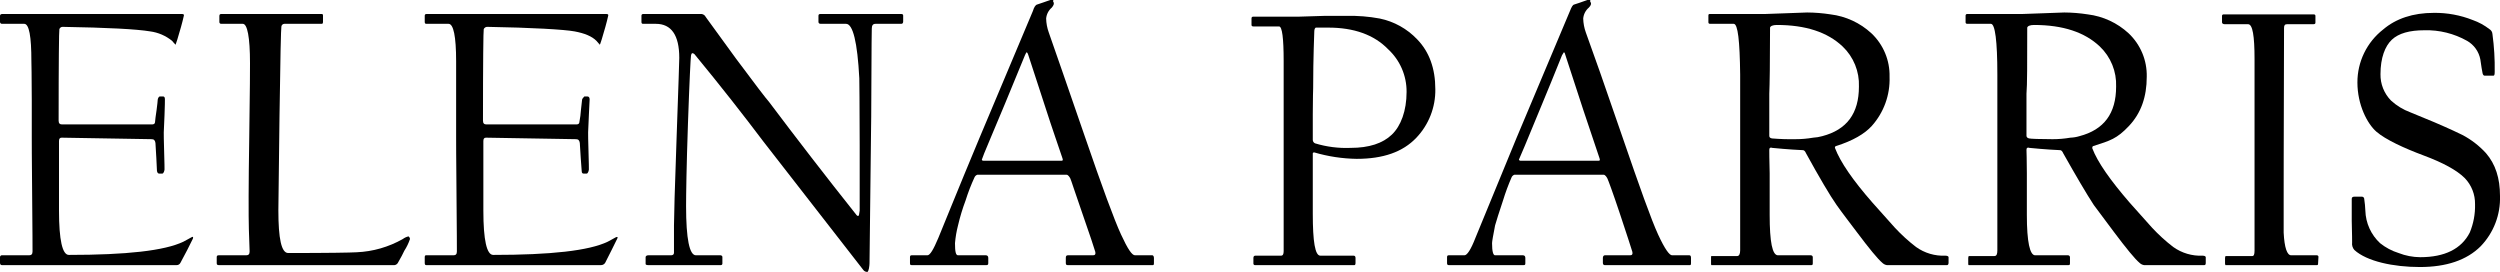
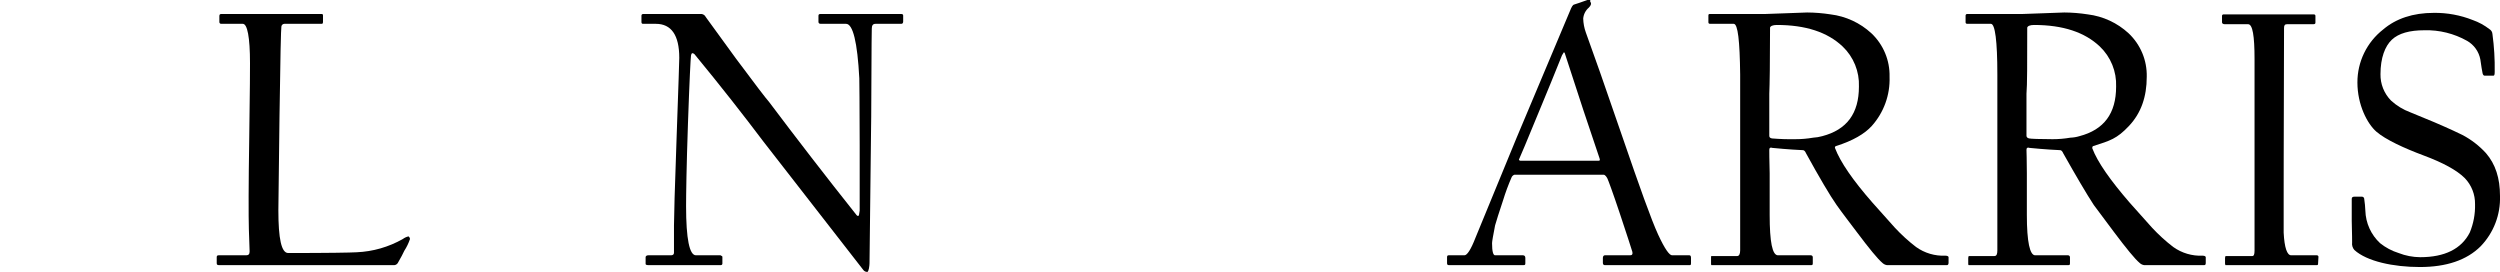
<svg xmlns="http://www.w3.org/2000/svg" width="661" height="72" viewBox="0 0 661 72" fill="none">
  <g clip-path="url(#clip0_34_15)">
-     <path d="M51 63.099C50.1 64.999 49 67.099 47.7 69.499C47.606 69.683 47.463 69.837 47.286 69.943C47.109 70.049 46.906 70.103 46.7 70.099H0.5C0.2 70.099 0 69.899 0 69.499V67.999C-0.002 67.882 0.036 67.768 0.11 67.677C0.183 67.585 0.285 67.523 0.4 67.499H7.7C8.3 67.499 8.6 67.199 8.6 66.499C8.6 65.799 8.6 61.199 8.5 51.499C8.4 41.799 8.4 36.799 8.4 36.399V26.399C8.4 19.999 8.3 16.599 8.3 16.199C8.3 9.599 7.7 6.299 6.4 6.299H0.5C0.367 6.299 0.24 6.247 0.147 6.153C0.053 6.059 0 5.932 0 5.799V4.199C0 3.899 0.2 3.699 0.6 3.699H48.1C48.6 3.699 48.7 3.899 48.6 4.199C48.2 5.999 47.6 8.099 46.9 10.399C46.2 12.699 46.4 11.499 46.1 11.499L45.5 10.799C43.835 9.445 41.827 8.58 39.7 8.299C36.1 7.699 28.4 7.299 16.5 7.099C16.322 7.109 16.151 7.171 16.009 7.278C15.867 7.385 15.759 7.531 15.7 7.699C15.6 8.099 15.5 16.199 15.5 31.899C15.5 32.599 15.8 32.899 16.4 32.899H40.2C40.7 32.899 41 32.699 41 32.199C41 31.699 41.2 30.599 41.4 29.099C41.6 27.599 41.7 26.599 41.7 26.399C41.7 26.199 41.9 25.499 42.3 25.499H43.1C43.5 25.499 43.6 25.799 43.6 26.299C43.6 26.799 43.6 27.799 43.5 30.399C43.4 32.999 43.3 34.499 43.3 34.999C43.3 35.499 43.3 37.199 43.4 40.099C43.5 42.999 43.5 44.599 43.5 44.799C43.5 44.999 43.3 45.899 42.9 45.899H42.1C41.8 45.899 41.6 45.699 41.5 45.199C41.4 43.099 41.3 40.699 41.1 37.799C41 37.099 40.7 36.799 40.1 36.799L28.1 36.599L16.3 36.399C15.8 36.399 15.6 36.699 15.6 37.299V55.699C15.6 63.499 16.5 67.399 18.2 67.399C33.4 67.399 43.5 66.299 48.5 63.899L50.7 62.699C51.1 62.499 51.1 62.699 51 63.099Z" fill="black" />
    <path d="M108.4 63.199C108.032 64.291 107.528 65.333 106.9 66.299C106.6 66.999 106 68.099 105.2 69.499C105.107 69.663 104.978 69.802 104.821 69.906C104.665 70.011 104.486 70.077 104.3 70.099H57.9C57.5 70.099 57.3 69.999 57.3 69.599V67.999C57.3 67.699 57.4 67.499 57.8 67.499H65.1C65.7 67.499 66 67.199 66 66.499C66 65.799 65.9 64.199 65.8 60.599C65.7 56.999 65.7 48.899 65.9 36.399C66.1 23.899 66.1 17.299 66.1 16.699C66.1 9.799 65.4 6.299 64.2 6.299H58.6C58.517 6.318 58.431 6.316 58.349 6.293C58.268 6.269 58.193 6.226 58.133 6.166C58.073 6.106 58.03 6.031 58.006 5.95C57.983 5.868 57.981 5.782 58 5.699V4.299C58 3.899 58.1 3.699 58.5 3.699H85C85.3 3.699 85.4 3.799 85.4 4.099V5.799C85.4 6.099 85.3 6.299 85.1 6.299H75.2C75.004 6.298 74.814 6.368 74.667 6.497C74.519 6.626 74.424 6.805 74.4 6.999C74.3 7.399 74.1 15.399 73.9 30.799C73.7 46.199 73.6 53.599 73.6 55.599C73.6 63.099 74.4 66.899 76.2 66.899C86.7 66.899 92.7 66.799 94.3 66.699C98.586 66.515 102.768 65.315 106.5 63.199C106.947 62.866 107.457 62.628 108 62.499C108.116 62.577 108.213 62.68 108.283 62.802C108.352 62.923 108.392 63.059 108.4 63.199Z" fill="black" />
-     <path d="M163.2 63.099C162.3 64.999 161.2 67.099 160 69.499C159.882 69.684 159.719 69.836 159.527 69.941C159.335 70.045 159.119 70.1 158.9 70.099H112.7C112.4 70.099 112.3 69.899 112.3 69.499V67.999C112.3 67.699 112.4 67.499 112.6 67.499H119.9C120.5 67.499 120.8 67.199 120.8 66.499C120.8 65.799 120.8 61.199 120.7 51.499C120.6 41.799 120.6 36.799 120.6 36.399V16.199C120.6 9.599 119.9 6.299 118.6 6.299H112.7C112.4 6.299 112.3 6.099 112.3 5.799V4.199C112.3 3.899 112.4 3.699 112.8 3.699H160.3C160.8 3.699 160.9 3.899 160.8 4.199C160.4 5.999 159.8 8.099 159.1 10.399C158.4 12.699 158.6 11.499 158.3 11.499L157.7 10.799C156.5 9.599 154.6 8.799 151.9 8.299C149.2 7.799 140.6 7.299 128.8 7.099C128.608 7.102 128.421 7.161 128.262 7.267C128.102 7.373 127.976 7.523 127.9 7.699C127.8 8.099 127.7 16.199 127.7 31.899C127.7 32.599 128 32.899 128.6 32.899H152.4C152.9 32.899 153.2 32.699 153.2 32.199C153.4 31.176 153.534 30.14 153.6 29.099C153.8 27.499 153.9 26.599 153.9 26.399C153.9 26.199 154.1 25.899 154.5 25.499H155.3C155.7 25.499 155.9 25.799 155.9 26.299C155.9 26.799 155.8 27.799 155.7 30.399C155.6 32.999 155.5 34.499 155.5 34.999C155.5 35.499 155.5 37.199 155.6 40.099C155.7 42.999 155.7 44.599 155.7 44.799C155.7 44.999 155.5 45.899 155.1 45.899H154.3C154 45.899 153.8 45.699 153.8 45.199C153.6 43.099 153.5 40.699 153.3 37.799C153.2 37.099 152.9 36.799 152.3 36.799L140.3 36.599L128.5 36.399C128 36.399 127.8 36.699 127.8 37.299V55.699C127.8 63.499 128.7 67.399 130.4 67.399C145.6 67.399 155.7 66.299 160.7 63.899L162.9 62.699C163.3 62.566 163.4 62.699 163.2 63.099Z" fill="black" />
-     <path d="M238.8 5.699C238.8 6.099 238.6 6.299 238.3 6.299H231.5C230.8 6.299 230.5 6.699 230.5 7.599C230.5 8.499 230.4 12.299 230.4 20.899C230.4 29.499 230.3 34.199 230.3 34.899C230.3 35.599 230.2 41.399 230.1 52.299C230 63.199 229.9 68.999 229.9 69.599C229.9 70.199 229.7 71.899 229.3 71.899C229.081 71.9 228.865 71.845 228.673 71.74C228.48 71.636 228.318 71.484 228.2 71.299L201.9 37.499C196.7 30.599 190.6 22.799 183.6 14.299C183.1 13.899 182.8 13.999 182.7 14.699C182.6 15.399 182.3 21.099 181.9 32.599C181.5 44.099 181.4 51.599 181.4 54.499C181.4 63.199 182.3 67.499 184 67.499H190.5C190.617 67.497 190.731 67.536 190.822 67.609C190.913 67.682 190.976 67.785 191 67.899V69.699C191 69.805 190.957 69.907 190.882 69.982C190.807 70.057 190.706 70.099 190.6 70.099H171.4C171 70.099 170.7 69.999 170.7 69.799V67.999C170.7 67.699 171 67.499 171.4 67.499H177.4C177.9 67.499 178.2 67.299 178.2 66.799V59.599C178.2 57.699 178.4 49.899 178.9 36.199C179.4 22.499 179.6 15.599 179.6 15.299C179.6 9.299 177.5 6.299 173.4 6.299H170C169.7 6.299 169.6 6.099 169.6 5.799V4.199C169.6 3.899 169.7 3.699 170.1 3.699H185.5C185.736 3.728 185.961 3.817 186.153 3.957C186.346 4.097 186.499 4.283 186.6 4.499L194.6 15.499C199.666 22.299 202.566 26.099 203.3 26.899C210.6 36.599 218.3 46.599 226.5 56.899C226.546 56.961 226.607 57.012 226.676 57.046C226.745 57.081 226.822 57.099 226.9 57.099C227.1 57.099 227.2 56.599 227.3 55.699V38.399C227.3 27.499 227.2 21.599 227.2 20.699C226.7 11.099 225.5 6.299 223.7 6.299H217C216.6 6.299 216.4 6.099 216.4 5.799V4.199C216.4 3.899 216.5 3.699 216.9 3.699H238.2C238.6 3.699 238.8 3.799 238.8 4.099V5.699Z" fill="black" />
-     <path d="M305.1 69.601C305.1 70.001 305 70.101 304.8 70.101H282.3C281.9 70.101 281.8 69.901 281.8 69.501V68.201C281.8 67.801 281.9 67.501 282.3 67.501H289C289.533 67.501 289.733 67.201 289.6 66.601C289.3 65.601 288.2 62.201 286.2 56.501C284.2 50.801 283.2 47.601 283 47.201C282.8 46.801 282.4 46.201 282 46.201H258.4C258.101 46.308 257.852 46.522 257.7 46.801C256.765 48.812 255.963 50.883 255.3 53.001C254.491 55.155 253.823 57.36 253.3 59.601C252.9 61.142 252.632 62.714 252.5 64.301C252.5 66.501 252.7 67.501 253.3 67.501H260.7C261.1 67.501 261.3 67.801 261.3 68.201V69.601C261.3 70.001 261.1 70.101 260.8 70.101H241.1C240.7 70.101 240.6 70.001 240.6 69.601V68.001C240.6 67.701 240.7 67.501 241 67.501H245.2C245.9 67.501 246.8 66.001 248.1 62.901C249.4 59.801 252.9 51.001 259 36.401L273.1 2.901C273.4 1.901 273.8 1.301 274.2 1.201C274.6 1.101 276.2 0.501 277.7 0.001C279.2 -0.499 278.2 0.101 278.5 0.501C278.8 0.901 278.6 1.401 278.1 2.001C277.238 2.732 276.699 3.774 276.6 4.901C276.633 6.163 276.87 7.413 277.3 8.601C279 13.501 282.2 22.601 286.8 36.001C291.4 49.401 294.6 58.101 296.4 62.001C298.2 65.901 299.3 67.501 300.1 67.501H304.7C304.9 67.501 305.1 67.801 305.1 68.201V69.601ZM280.9 41.801C279.6 37.901 278.1 33.701 276.6 29.001L271.9 14.601C271.832 14.306 271.695 14.032 271.5 13.801C271.3 13.901 271.2 14.201 271 14.601C266.9 24.601 264 31.601 262.2 35.801C260.4 40.001 259.6 42.101 259.6 42.201C259.6 42.301 259.7 42.501 260 42.501H280.7C281 42.501 281.1 42.301 280.9 41.801Z" fill="black" />
-     <path d="M379.5 23.599C379.57 28.355 377.776 32.95 374.5 36.399C370.9 40.199 365.7 41.999 358.7 41.999C354.907 41.943 351.139 41.371 347.5 40.299C347.2 40.299 347.1 40.399 347.1 40.599V56.499C347.1 63.899 347.7 67.599 349.1 67.599H357.9C358.2 67.599 358.4 67.799 358.4 68.199V69.499C358.4 69.899 358.3 70.099 358.1 70.099H331.8C331.694 70.099 331.593 70.057 331.518 69.982C331.443 69.907 331.4 69.805 331.4 69.699V68.199C331.4 67.799 331.6 67.599 331.9 67.599H338.7C339.2 67.599 339.4 67.199 339.4 66.399V16.099C339.4 10.099 339 6.999 338.2 6.999H331.5C331.1 6.999 330.9 6.899 330.9 6.599V4.899C330.9 4.599 331 4.399 331.4 4.399H343.6L350.1 4.199H356C358.95 4.124 361.9 4.359 364.8 4.899C368.585 5.677 372.04 7.597 374.7 10.399C377.9 13.699 379.5 18.099 379.5 23.599ZM371.9 24.299C371.917 22.178 371.49 20.077 370.646 18.131C369.802 16.184 368.56 14.437 367 12.999C363.3 9.199 358 7.299 351.2 7.299H347.9C347.7 7.399 347.5 7.699 347.5 8.299C347.5 8.899 347.2 14.999 347.2 23.299C347.2 23.599 347.1 25.899 347.1 30.199V36.999C347.104 37.191 347.162 37.378 347.268 37.537C347.375 37.697 347.525 37.822 347.7 37.899C350.744 38.827 353.922 39.232 357.1 39.099C362 39.099 365.6 37.899 368 35.599C370.4 33.299 371.9 29.299 371.9 24.299Z" fill="black" />
+     <path d="M238.8 5.699C238.8 6.099 238.6 6.299 238.3 6.299H231.5C230.8 6.299 230.5 6.699 230.5 7.599C230.5 8.499 230.4 12.299 230.4 20.899C230.4 29.499 230.3 34.199 230.3 34.899C230.3 35.599 230.2 41.399 230.1 52.299C230 63.199 229.9 68.999 229.9 69.599C229.9 70.199 229.7 71.899 229.3 71.899C229.081 71.9 228.865 71.845 228.673 71.74C228.48 71.636 228.318 71.484 228.2 71.299L201.9 37.499C196.7 30.599 190.6 22.799 183.6 14.299C183.1 13.899 182.8 13.999 182.7 14.699C182.6 15.399 182.3 21.099 181.9 32.599C181.5 44.099 181.4 51.599 181.4 54.499C181.4 63.199 182.3 67.499 184 67.499H190.5C190.913 67.682 190.976 67.785 191 67.899V69.699C191 69.805 190.957 69.907 190.882 69.982C190.807 70.057 190.706 70.099 190.6 70.099H171.4C171 70.099 170.7 69.999 170.7 69.799V67.999C170.7 67.699 171 67.499 171.4 67.499H177.4C177.9 67.499 178.2 67.299 178.2 66.799V59.599C178.2 57.699 178.4 49.899 178.9 36.199C179.4 22.499 179.6 15.599 179.6 15.299C179.6 9.299 177.5 6.299 173.4 6.299H170C169.7 6.299 169.6 6.099 169.6 5.799V4.199C169.6 3.899 169.7 3.699 170.1 3.699H185.5C185.736 3.728 185.961 3.817 186.153 3.957C186.346 4.097 186.499 4.283 186.6 4.499L194.6 15.499C199.666 22.299 202.566 26.099 203.3 26.899C210.6 36.599 218.3 46.599 226.5 56.899C226.546 56.961 226.607 57.012 226.676 57.046C226.745 57.081 226.822 57.099 226.9 57.099C227.1 57.099 227.2 56.599 227.3 55.699V38.399C227.3 27.499 227.2 21.599 227.2 20.699C226.7 11.099 225.5 6.299 223.7 6.299H217C216.6 6.299 216.4 6.099 216.4 5.799V4.199C216.4 3.899 216.5 3.699 216.9 3.699H238.2C238.6 3.699 238.8 3.799 238.8 4.099V5.699Z" fill="black" />
    <path d="M447.1 69.601C447.1 70.001 447 70.101 446.8 70.101H424.3C424 70.101 423.8 69.901 423.8 69.501V68.201C423.8 67.801 424 67.501 424.3 67.501H431C431.533 67.501 431.733 67.201 431.6 66.601C431.3 65.601 430.2 62.201 428.3 56.501C426.4 50.801 425.2 47.601 425 47.201C424.8 46.801 424.4 46.201 424 46.201H400.4C400.101 46.308 399.852 46.522 399.7 46.801C398.814 48.821 398.046 50.891 397.4 53.001C396.333 56.201 395.633 58.401 395.3 59.601C394.8 62.201 394.5 63.801 394.5 64.301C394.5 66.501 394.8 67.501 395.3 67.501H402.7C403.1 67.501 403.3 67.801 403.3 68.201V69.601C403.3 70.001 403.2 70.101 402.8 70.101H383.1C382.8 70.101 382.6 70.001 382.6 69.601V68.001C382.6 67.701 382.7 67.501 383 67.501H387.2C387.9 67.501 388.9 66.001 390.1 62.901L401 36.401L415.1 2.901C415.5 1.901 415.8 1.301 416.2 1.201C416.6 1.101 418.3 0.501 419.7 0.001C421.1 -0.499 420.2 0.101 420.5 0.501C420.8 0.901 420.7 1.401 420.1 2.001C419.238 2.732 418.699 3.774 418.6 4.901C418.633 6.163 418.87 7.413 419.3 8.601C421.1 13.501 424.3 22.601 428.9 36.001C433.5 49.401 436.6 58.101 438.4 62.001C440.2 65.901 441.4 67.501 442.1 67.501H446.7C447 67.501 447.1 67.801 447.1 68.201V69.601ZM422.9 41.801L418.6 29.001L413.9 14.601C413.8 14.201 413.7 13.901 413.5 13.801L413 14.601C409 24.601 406 31.601 404.3 35.801C402.6 40.001 401.6 42.101 401.6 42.201C401.6 42.301 401.8 42.501 402 42.501H422.7C423 42.501 423.1 42.301 422.9 41.801Z" fill="black" />
    <path d="M515.2 69.501C515.2 69.901 515 70.101 514.8 70.101H498.9C498.447 70.031 498.028 69.821 497.7 69.501C496.5 68.501 494.2 65.701 490.9 61.301C489.1 58.901 487.3 56.601 485.6 54.201C483.9 51.801 480.9 46.701 477.5 40.501C477.3 40.001 477 39.701 476.7 39.701C476.4 39.701 472.5 39.501 468.6 39.101C468.1 38.901 467.8 39.101 467.8 39.601C467.8 40.101 467.8 42.301 467.9 45.801V56.801C467.9 64.001 468.6 67.501 470.1 67.501H478.8C478.933 67.501 479.06 67.553 479.154 67.647C479.248 67.741 479.3 67.868 479.3 68.001V69.601C479.3 70.001 479.2 70.101 478.9 70.101H452.5C452.4 70.001 452.4 69.901 452.4 69.701V68.201C452.4 67.901 452.4 67.701 452.5 67.701H459.3C459.8 67.701 460.1 67.201 460.1 66.201V19.701C460 10.801 459.5 6.301 458.4 6.301H452.2C451.9 6.301 451.7 6.201 451.7 5.901V4.101C451.7 3.801 451.8 3.701 452.1 3.701H466.7L472.3 3.501L477.8 3.301C479.876 3.314 481.949 3.481 484 3.801C488.035 4.295 491.813 6.044 494.8 8.801C496.362 10.274 497.597 12.059 498.424 14.04C499.251 16.021 499.652 18.154 499.6 20.301C499.772 25.079 498.088 29.738 494.9 33.301C493 35.401 489.9 37.201 485.5 38.601C485.434 38.608 485.371 38.632 485.316 38.67C485.261 38.709 485.217 38.76 485.187 38.819C485.158 38.879 485.143 38.945 485.145 39.012C485.148 39.078 485.166 39.143 485.2 39.201C486.6 42.867 489.9 47.667 495.1 53.601L501 60.201C502.721 62.054 504.594 63.76 506.6 65.301C508.868 66.922 511.616 67.733 514.4 67.601C514.9 67.601 515.2 67.801 515.2 68.001V69.501ZM491.5 22.901C491.576 20.93 491.233 18.965 490.491 17.138C489.75 15.31 488.628 13.661 487.2 12.301C483.2 8.501 477.4 6.601 469.8 6.601C468.7 6.601 468.1 6.901 468 7.301C468 16.701 467.9 22.501 467.8 24.801V35.901C467.8 36.301 468 36.501 468.5 36.601C470.562 36.772 472.631 36.839 474.7 36.801C476.276 36.804 477.848 36.67 479.4 36.401C480.212 36.354 481.017 36.22 481.8 36.001C488.3 34.301 491.5 30.001 491.5 22.901Z" fill="black" />
    <path d="M583.2 69.501C583.2 69.901 583.1 70.101 582.8 70.101H566.9C566.447 70.031 566.028 69.821 565.7 69.501C564.5 68.501 562.2 65.701 558.9 61.301L553.6 54.201C551.7 51.301 549 46.701 545.5 40.501C545.3 40.001 545 39.701 544.7 39.701C544.4 39.701 540.5 39.501 536.6 39.101C536.1 38.901 535.8 39.101 535.8 39.601C535.8 40.101 535.9 42.301 535.9 45.801V56.801C535.9 64.001 536.7 67.501 538.1 67.501H546.8C546.933 67.501 547.06 67.553 547.154 67.647C547.248 67.741 547.3 67.868 547.3 68.001V69.601C547.3 70.001 547.2 70.101 546.9 70.101H520.5C520.4 70.001 520.4 69.901 520.4 69.701V68.201C520.4 67.901 520.5 67.701 520.6 67.701H527.3C527.9 67.701 528.1 67.201 528.1 66.201V19.701C528.1 10.801 527.5 6.301 526.4 6.301H520.2C519.9 6.301 519.7 6.201 519.7 5.901V4.101C519.7 3.995 519.742 3.893 519.817 3.818C519.892 3.743 519.994 3.701 520.1 3.701H534.7L540.3 3.501L545.8 3.301C547.876 3.314 549.949 3.481 552 3.801C556.035 4.295 559.813 6.044 562.8 8.801C564.362 10.274 565.597 12.059 566.424 14.04C567.251 16.021 567.652 18.154 567.6 20.301C567.6 25.601 566.1 29.901 562.9 33.301C559.7 36.701 557.9 37.201 553.5 38.601C553.2 38.701 553.2 38.901 553.2 39.201C554.6 42.901 558 47.701 563.1 53.601L569 60.201C570.721 62.054 572.594 63.76 574.6 65.301C576.868 66.922 579.616 67.733 582.4 67.601C582.9 67.601 583.2 67.801 583.2 68.001V69.501ZM559.5 22.901C559.576 20.93 559.233 18.965 558.491 17.138C557.75 15.31 556.628 13.661 555.2 12.301C551.2 8.501 545.4 6.601 537.8 6.601C536.7 6.601 536.1 6.901 536 7.301C536 16.701 536 22.501 535.8 24.801V35.901C535.8 36.301 536.1 36.501 536.5 36.601C536.9 36.701 539.3 36.801 542.7 36.801C544.276 36.804 545.848 36.67 547.4 36.401C548.214 36.373 549.021 36.239 549.8 36.001C556.3 34.301 559.5 30.001 559.5 22.901Z" fill="black" />
    <path d="M612.9 69.701C612.9 70.001 612.8 70.101 612.6 70.101H588.4C588.4 70.001 588.3 69.901 588.3 69.701V68.201C588.3 67.901 588.4 67.701 588.5 67.701H595.5C595.9 67.701 596.1 67.301 596.1 66.301V15.601C596.1 9.501 595.6 6.401 594.4 6.401H588.2C587.8 6.401 587.5 6.201 587.5 5.901V4.201C587.5 3.901 587.7 3.801 588 3.801H611.7C612 3.801 612.2 3.901 612.2 4.201V6.001C612.2 6.301 612 6.401 611.6 6.401H604.7C604.1 6.401 603.9 6.701 603.9 7.401C603.8 37.001 603.8 52.201 603.8 53.201V61.501C604 65.501 604.7 67.501 605.8 67.501H612.6C612.706 67.501 612.808 67.543 612.883 67.618C612.958 67.693 613 67.795 613 67.901L612.9 69.701Z" fill="black" />
    <path d="M661 51.801C661.082 54.246 660.673 56.683 659.797 58.967C658.921 61.252 657.596 63.337 655.9 65.101C652.2 68.801 646.8 70.601 639.8 70.601C632.8 70.601 625.8 69.101 622.5 66.101C622.262 65.83 622.085 65.511 621.981 65.166C621.877 64.821 621.85 64.457 621.9 64.101C621.9 63.901 621.9 62.001 621.8 58.401V52.601C621.8 52.201 622 52.001 622.5 52.001H624.5C624.659 52.001 624.812 52.064 624.924 52.176C625.037 52.289 625.1 52.441 625.1 52.601C625.256 53.628 625.357 54.663 625.4 55.701C625.446 57.321 625.814 58.917 626.484 60.393C627.154 61.87 628.111 63.198 629.3 64.301C630.756 65.466 632.418 66.348 634.2 66.901C636.016 67.614 637.948 67.987 639.9 68.001C646.4 68.001 650.8 65.801 653 61.501C653.991 59.128 654.468 56.572 654.4 54.001C654.448 51.434 653.477 48.953 651.7 47.101C649.6 45.001 645.9 43.001 640.8 41.101C635.7 39.201 630.7 36.901 628.3 34.801C625.9 32.701 623.3 27.701 623.3 21.801C623.292 19.103 623.9 16.439 625.078 14.013C626.257 11.587 627.974 9.462 630.1 7.801C633.5 4.901 638 3.401 643.5 3.401C647.024 3.356 650.523 4.001 653.8 5.301C655.386 5.86 656.871 6.67 658.2 7.701C658.431 7.834 658.625 8.022 658.765 8.249C658.905 8.476 658.985 8.734 659 9.001C659.454 12.314 659.654 15.657 659.6 19.001C659.6 19.701 659.5 20.001 659.3 20.001H656.9C656.7 20.001 656.5 19.801 656.4 19.401C656.3 19.001 656 17.201 655.8 15.701C655.605 14.68 655.191 13.713 654.587 12.867C653.982 12.021 653.202 11.316 652.3 10.801C648.857 8.86 644.951 7.892 641 8.001C637.1 8.001 634.2 8.801 632.4 10.501C630.6 12.201 629.4 15.301 629.4 19.601C629.376 20.895 629.611 22.182 630.092 23.384C630.573 24.586 631.29 25.68 632.2 26.601C633.684 27.953 635.416 29.005 637.3 29.701L643.6 32.301C647.8 34.101 650.3 35.301 651.1 35.701C653.427 36.932 655.524 38.556 657.3 40.501C659.8 43.401 661 47.101 661 51.801Z" fill="black" />
  </g>
  <defs>
    <clipPath id="clip0_34_15">
      <rect width="661" height="72" fill="white" />
    </clipPath>
  </defs>
</svg>